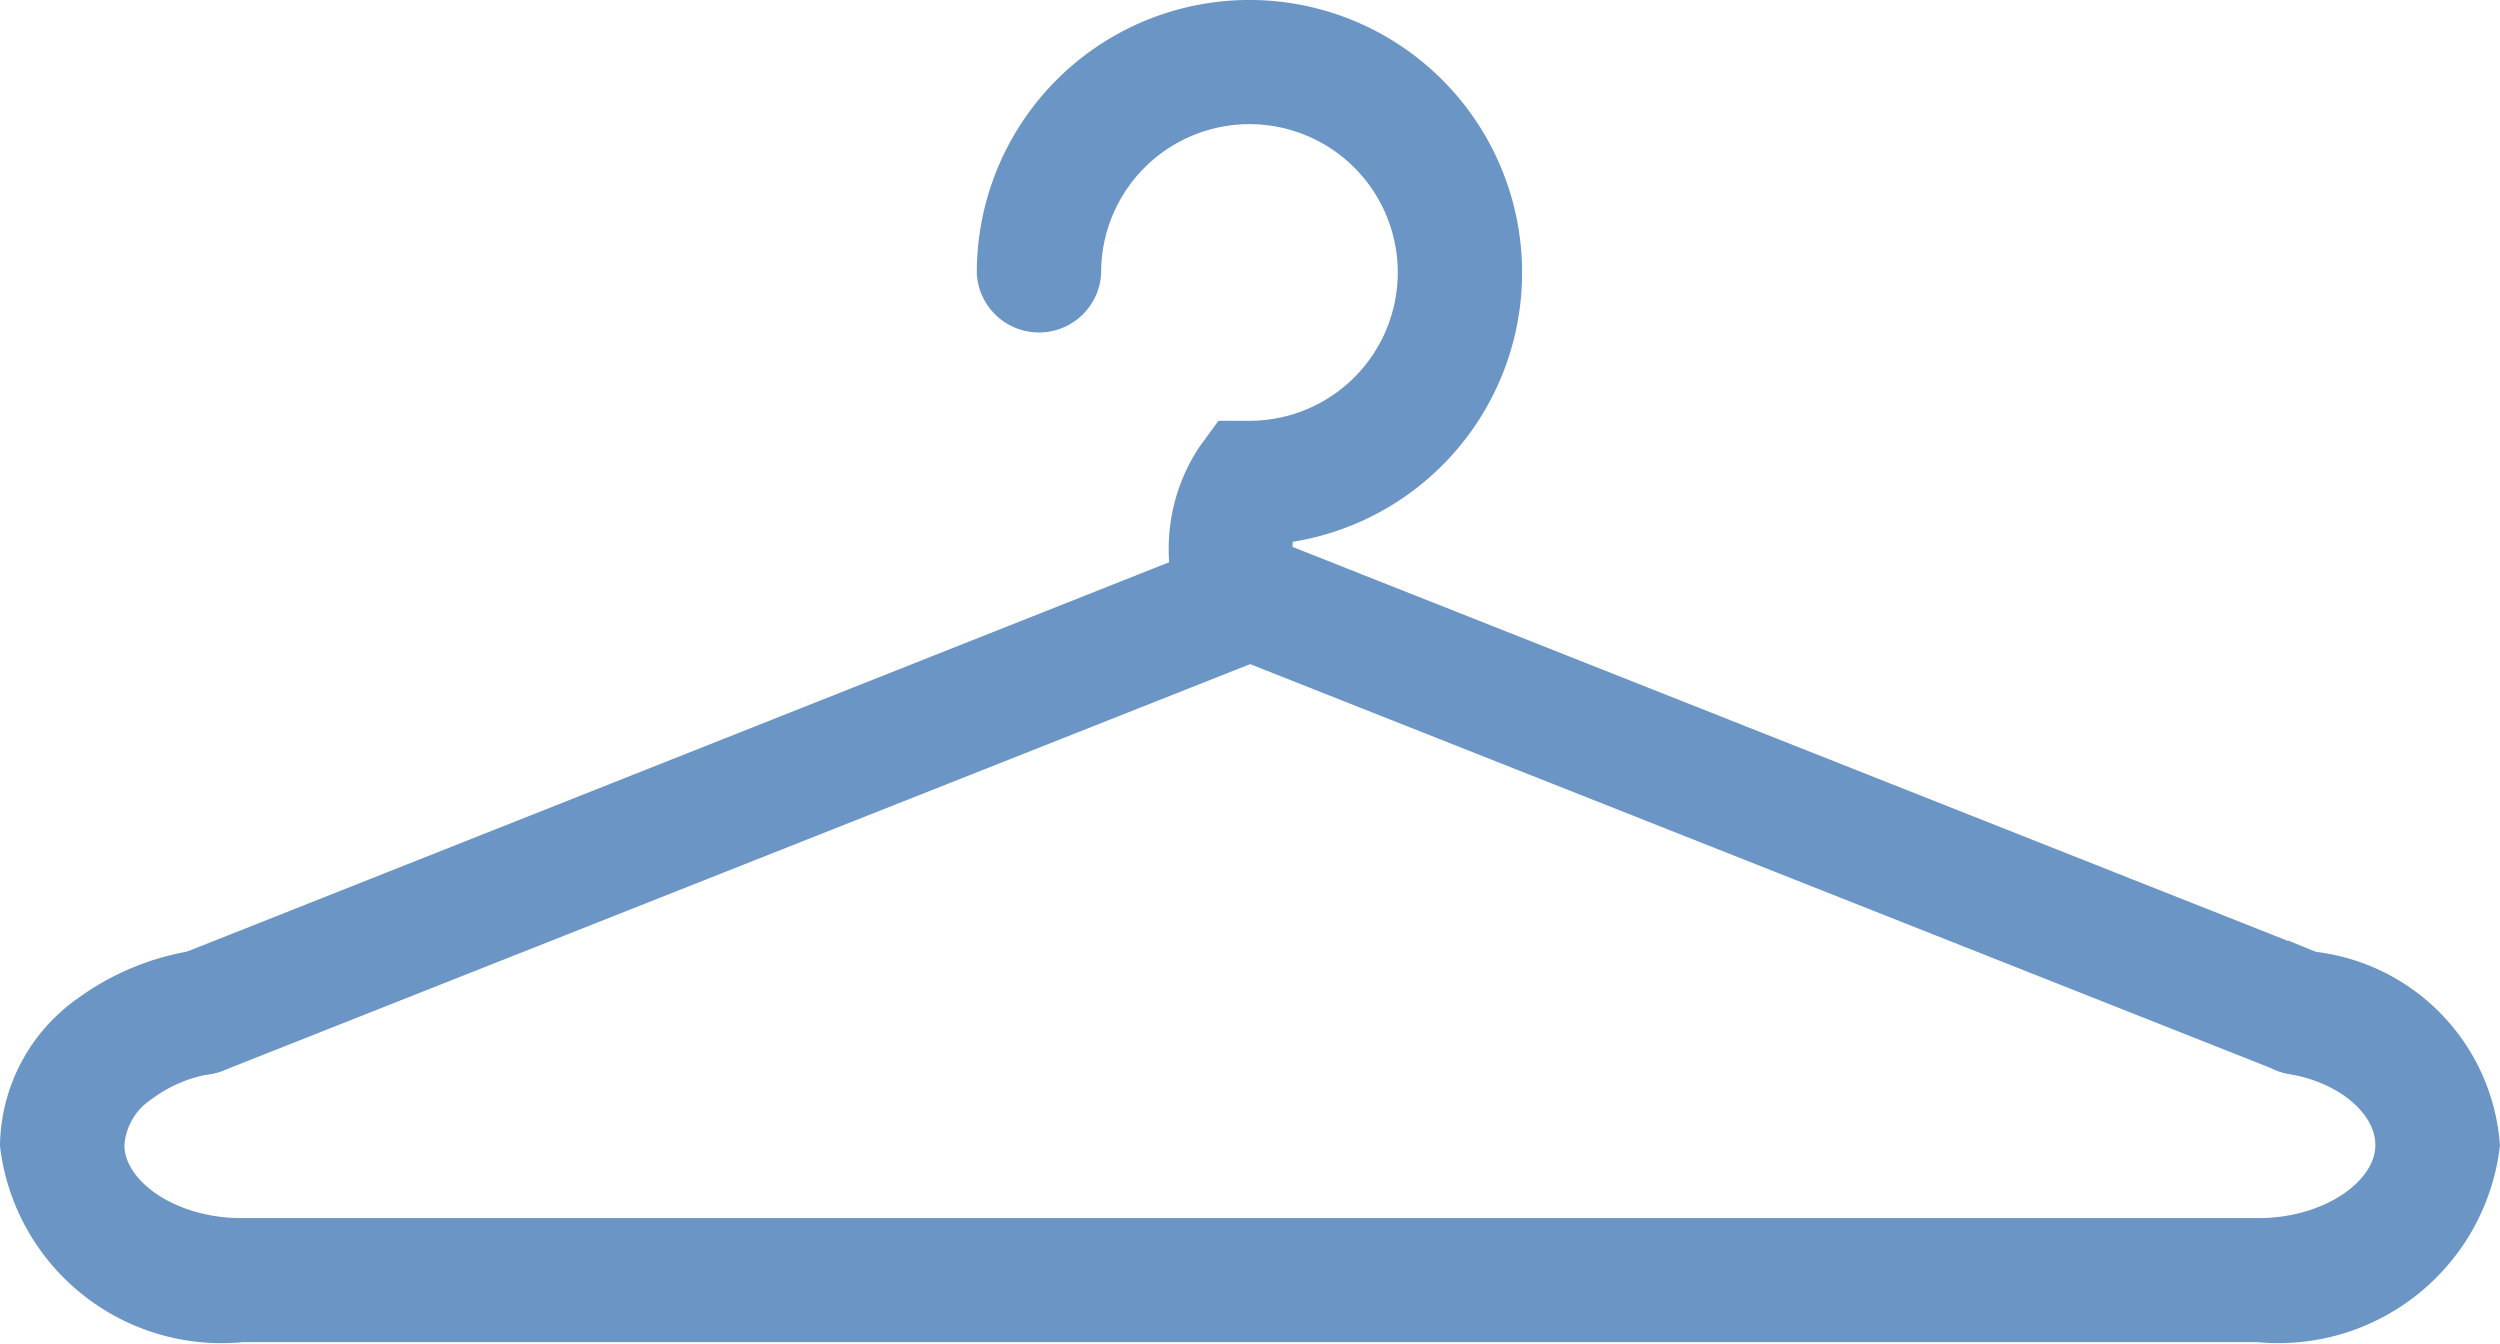
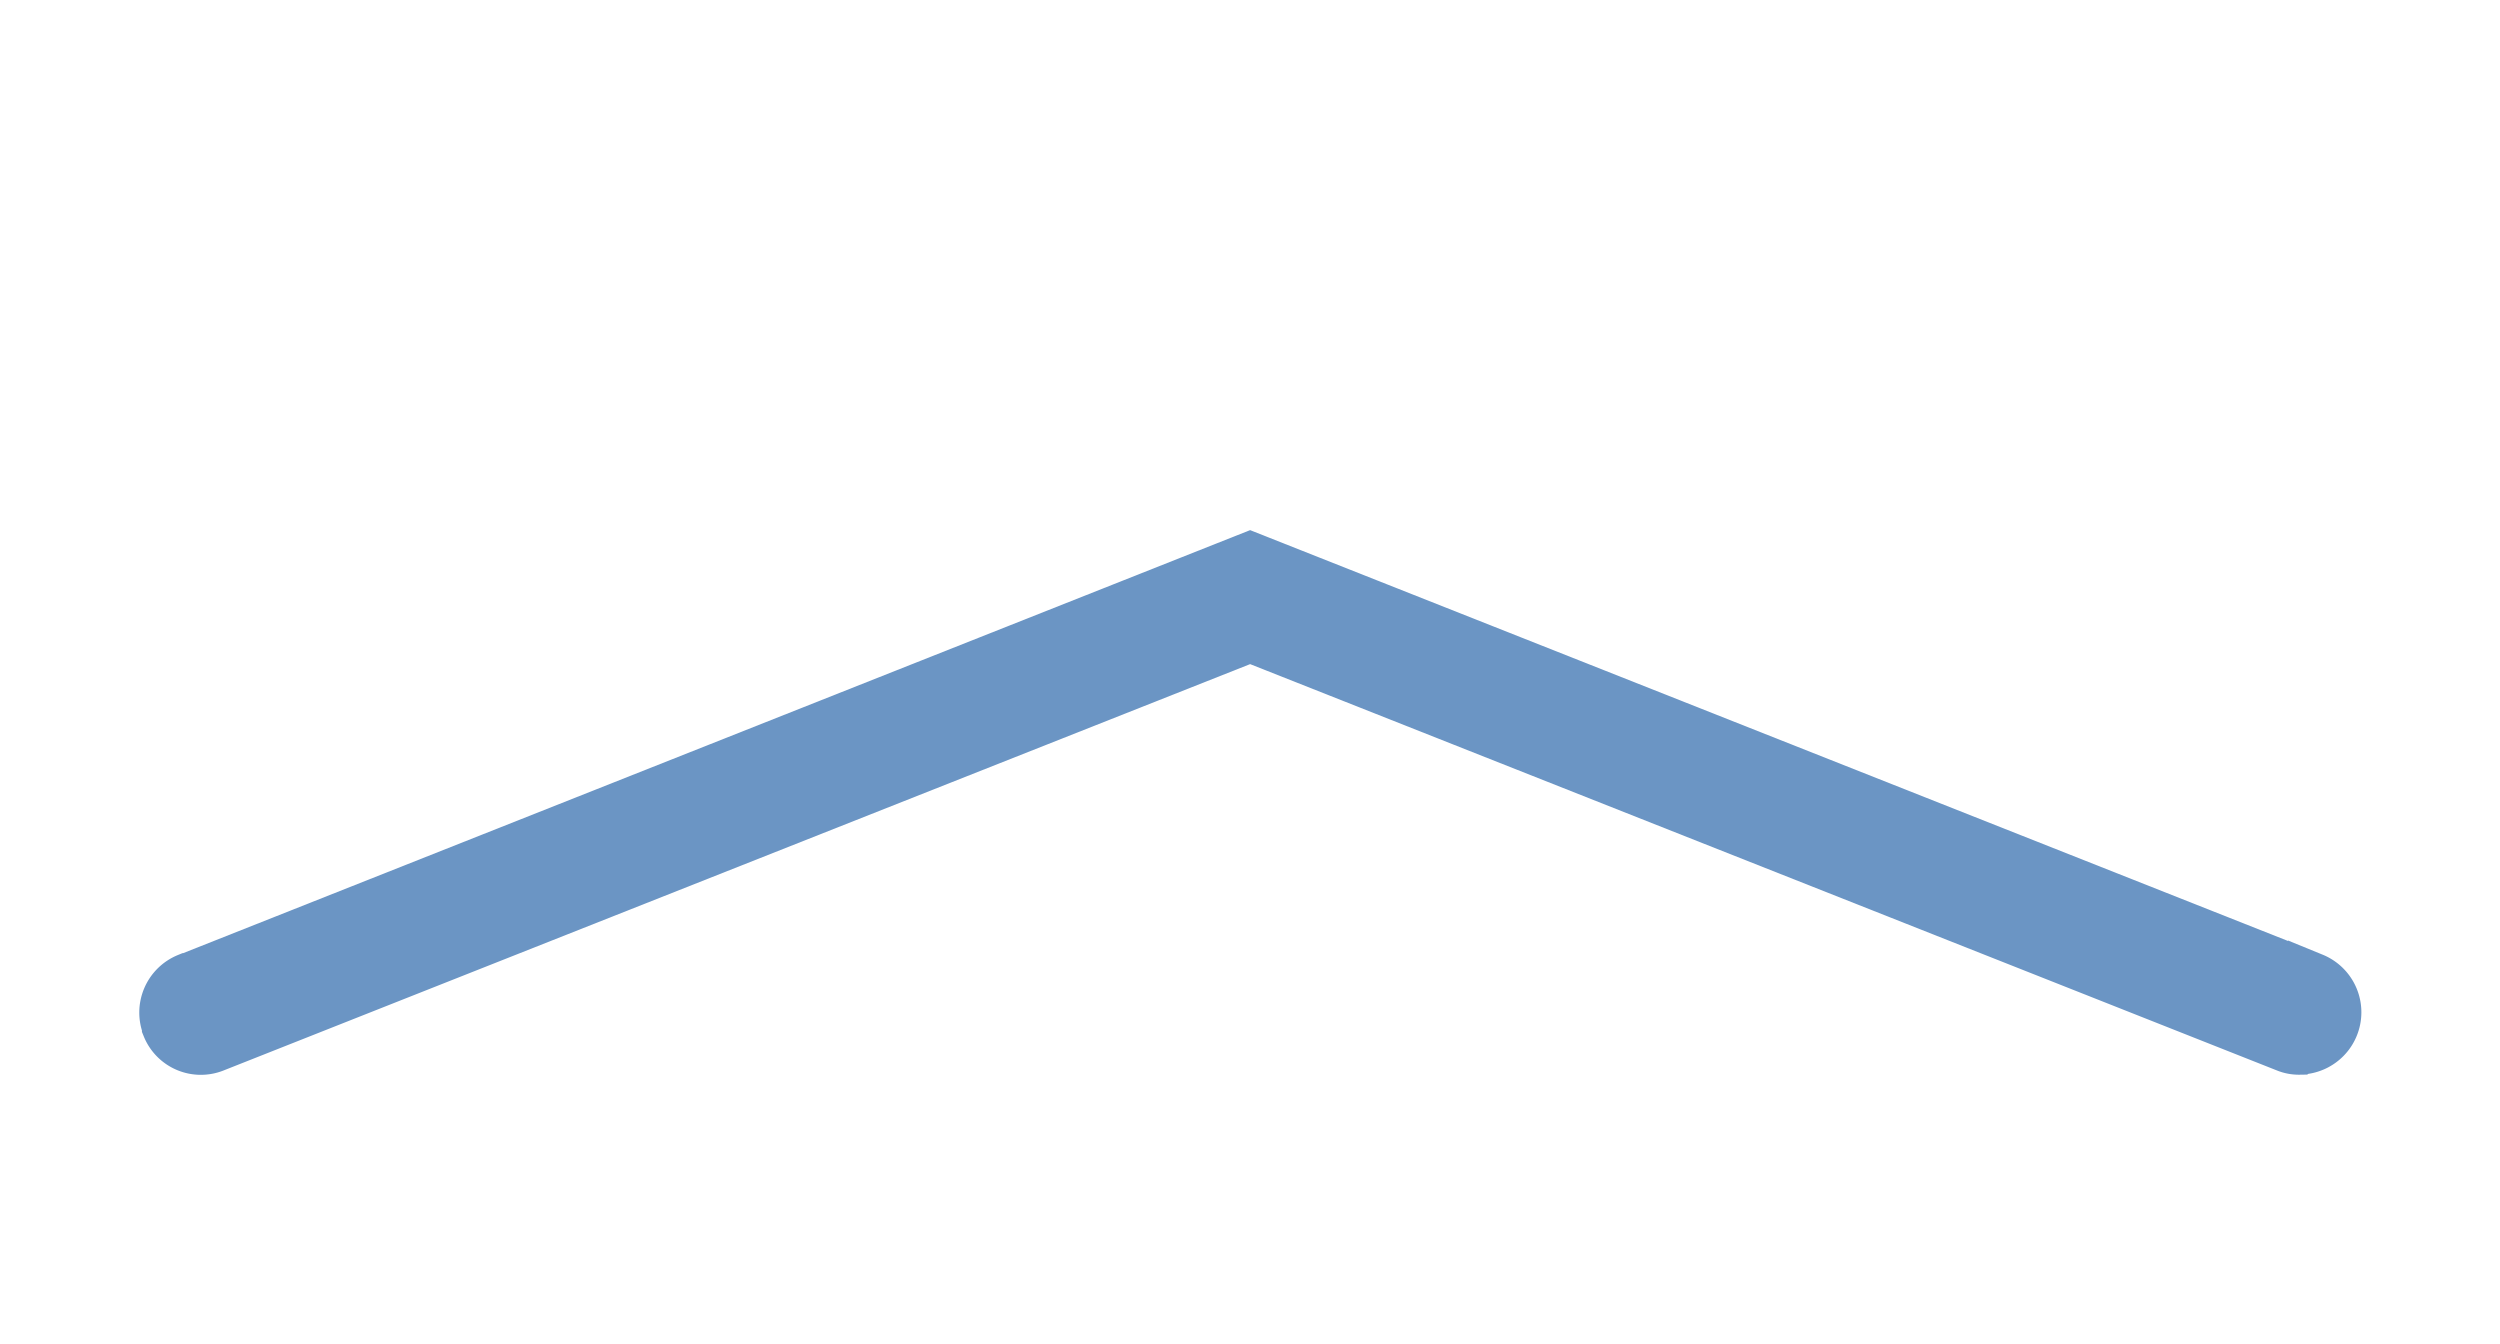
<svg xmlns="http://www.w3.org/2000/svg" width="29.801" height="16.022" viewBox="0 0 29.801 16.022">
  <g fill="#6b95c4" stroke="#6b95c4" stroke-width=".6">
-     <path d="M14.791 7.557a.449.449 0 0 1-.407-.272 1.892 1.892 0 0 1 .161-1.788l.132-.181h.218a2.068 2.068 0 1 0-2.069-2.071v.006a.442.442 0 0 1-.882 0 2.95 2.95 0 1 1 3.224 2.936 1.051 1.051 0 0 0 .024.767.433.433 0 0 1-.4.6zM26.925 15.699H2.879A2.359 2.359 0 0 1 .3 13.646a1.88 1.88 0 0 1 .8-1.5 2.869 2.869 0 0 1 1.212-.512.442.442 0 1 1 .151.872 1.9 1.9 0 0 0-.827.35 1.016 1.016 0 0 0-.453.792c0 .634.774 1.172 1.691 1.172h24.05c.919 0 1.691-.537 1.691-1.172 0-.532-.537-1.016-1.28-1.141a.442.442 0 0 1 .152-.871 2.2 2.2 0 0 1 2.012 2.012 2.358 2.358 0 0 1-2.574 2.051z" />
    <path d="M27.41 12.511a.4.4 0 0 1-.161-.031L14.902 7.594 2.556 12.481a.434.434 0 0 1-.564-.239v-.008a.441.441 0 0 1 .242-.572h.006l12.662-5.02 12.672 5.016a.442.442 0 0 1-.161.851z" />
  </g>
</svg>